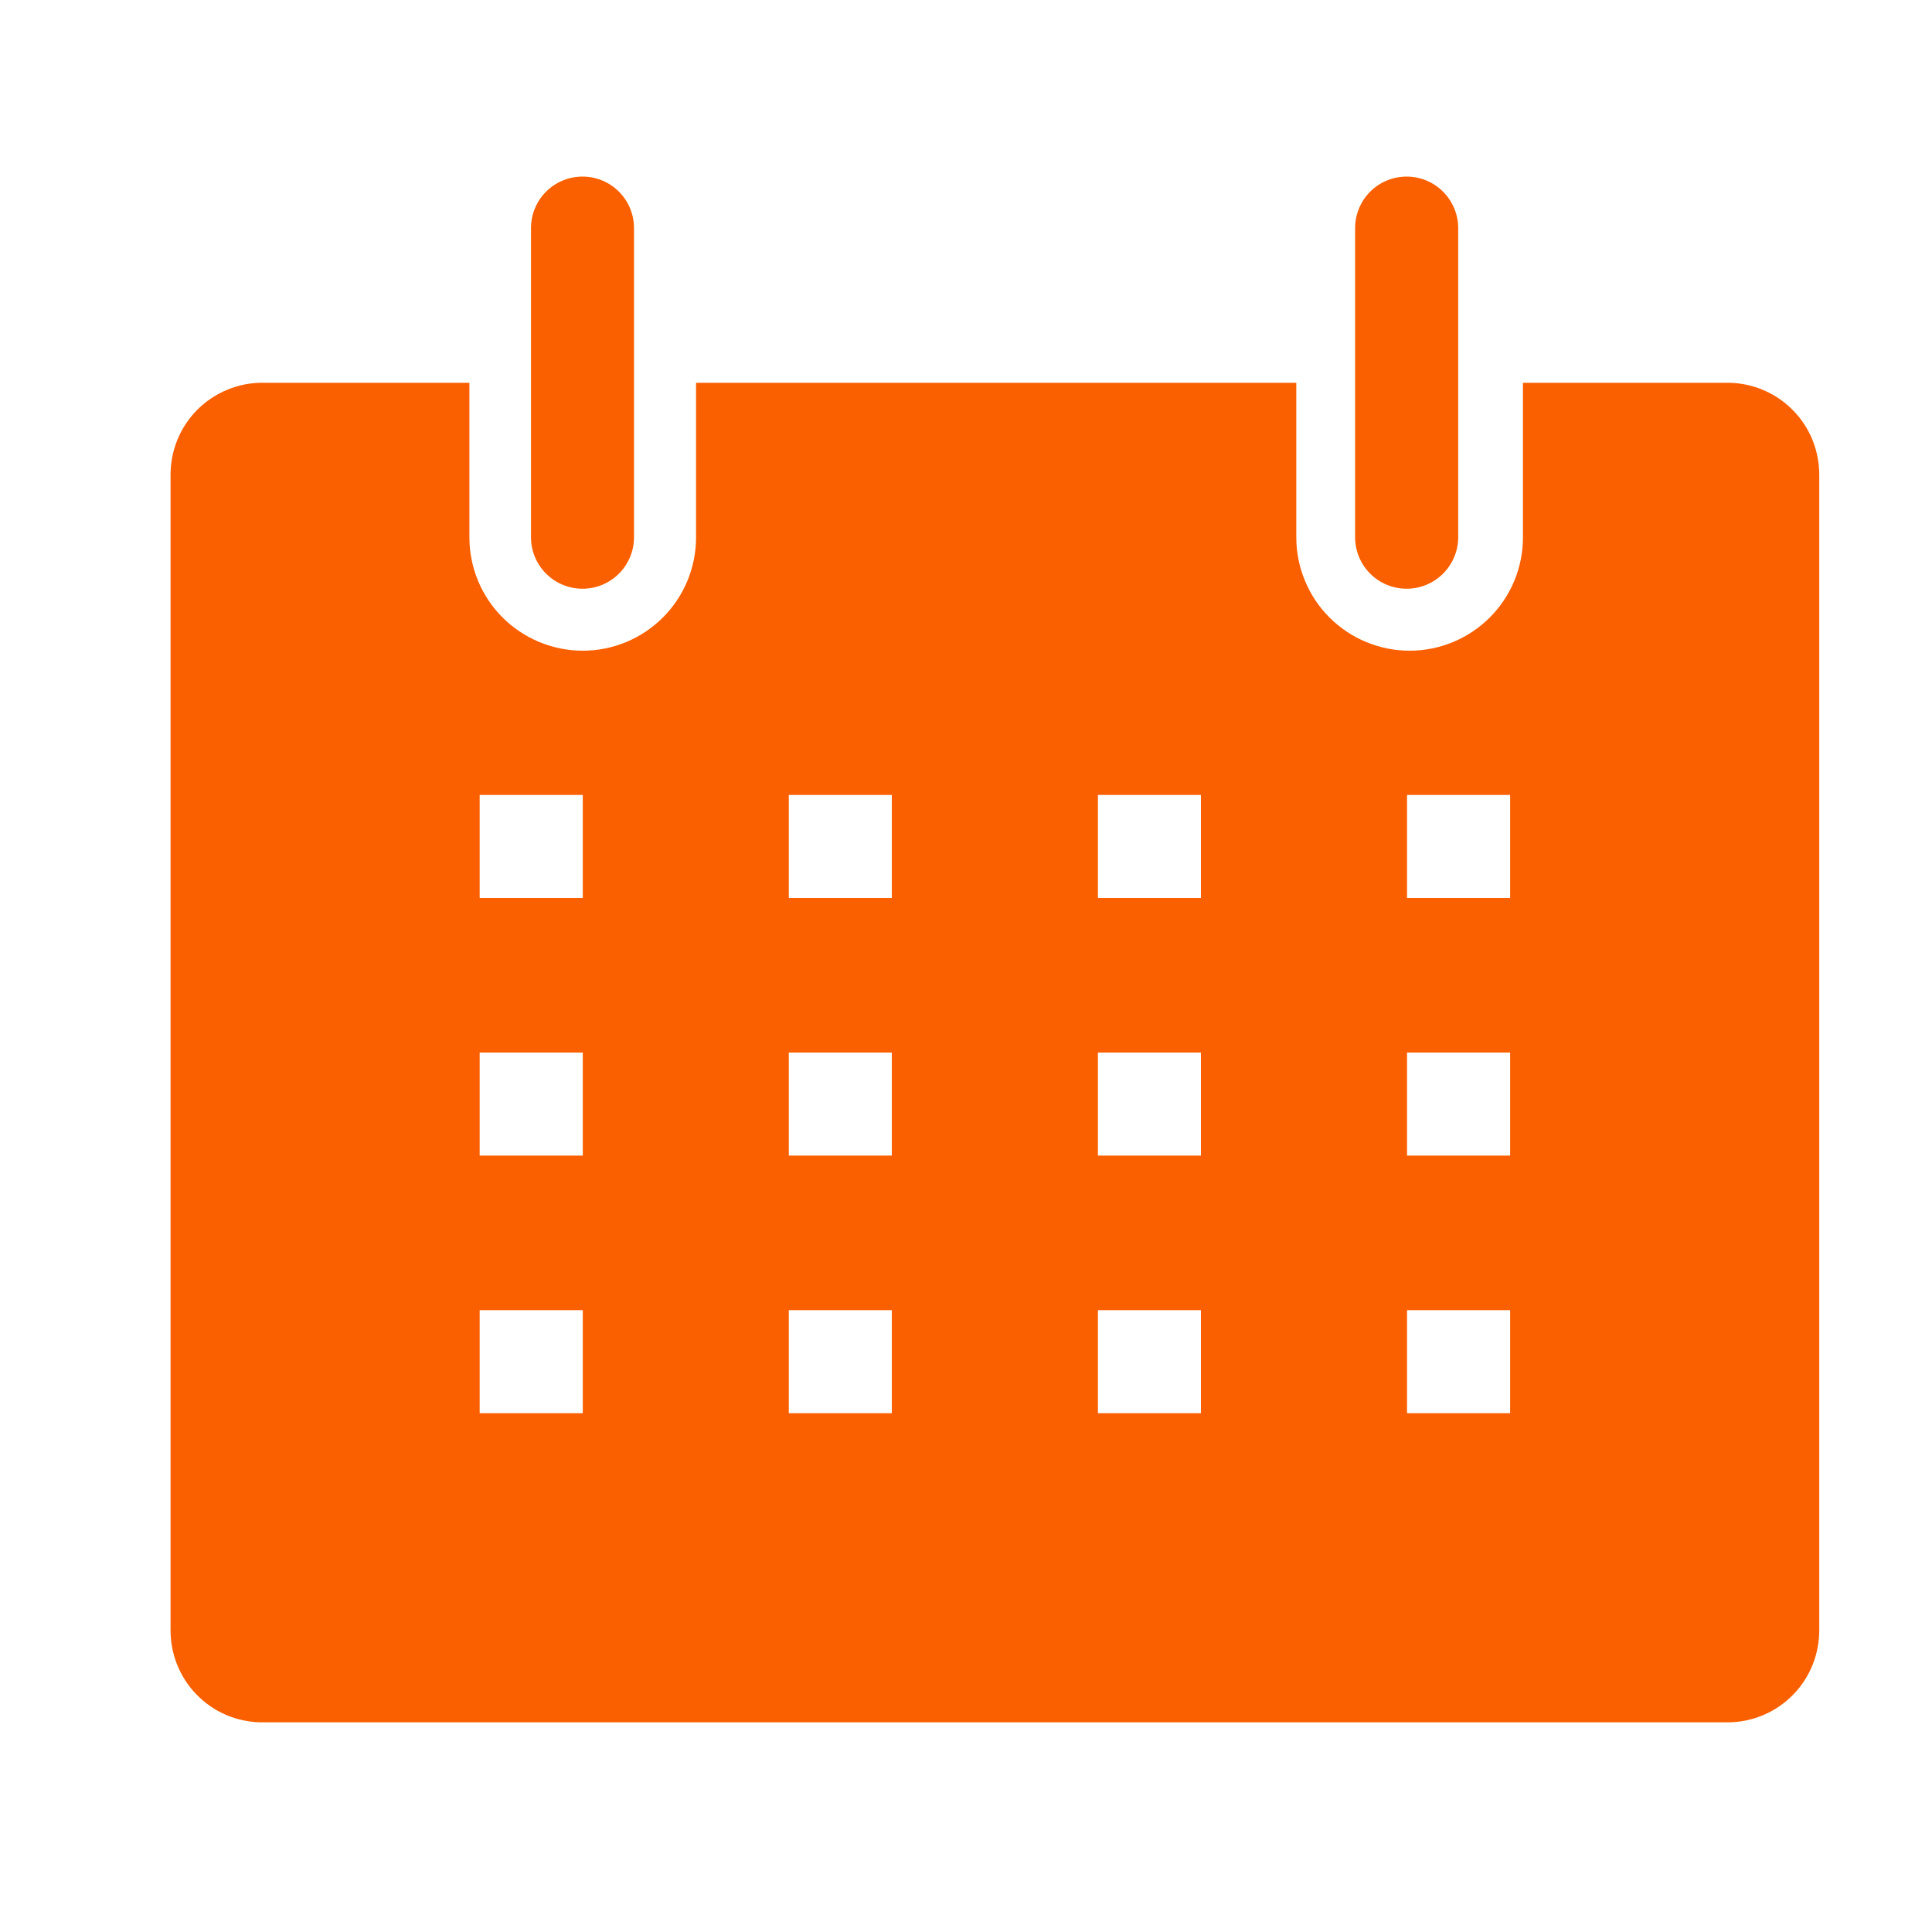
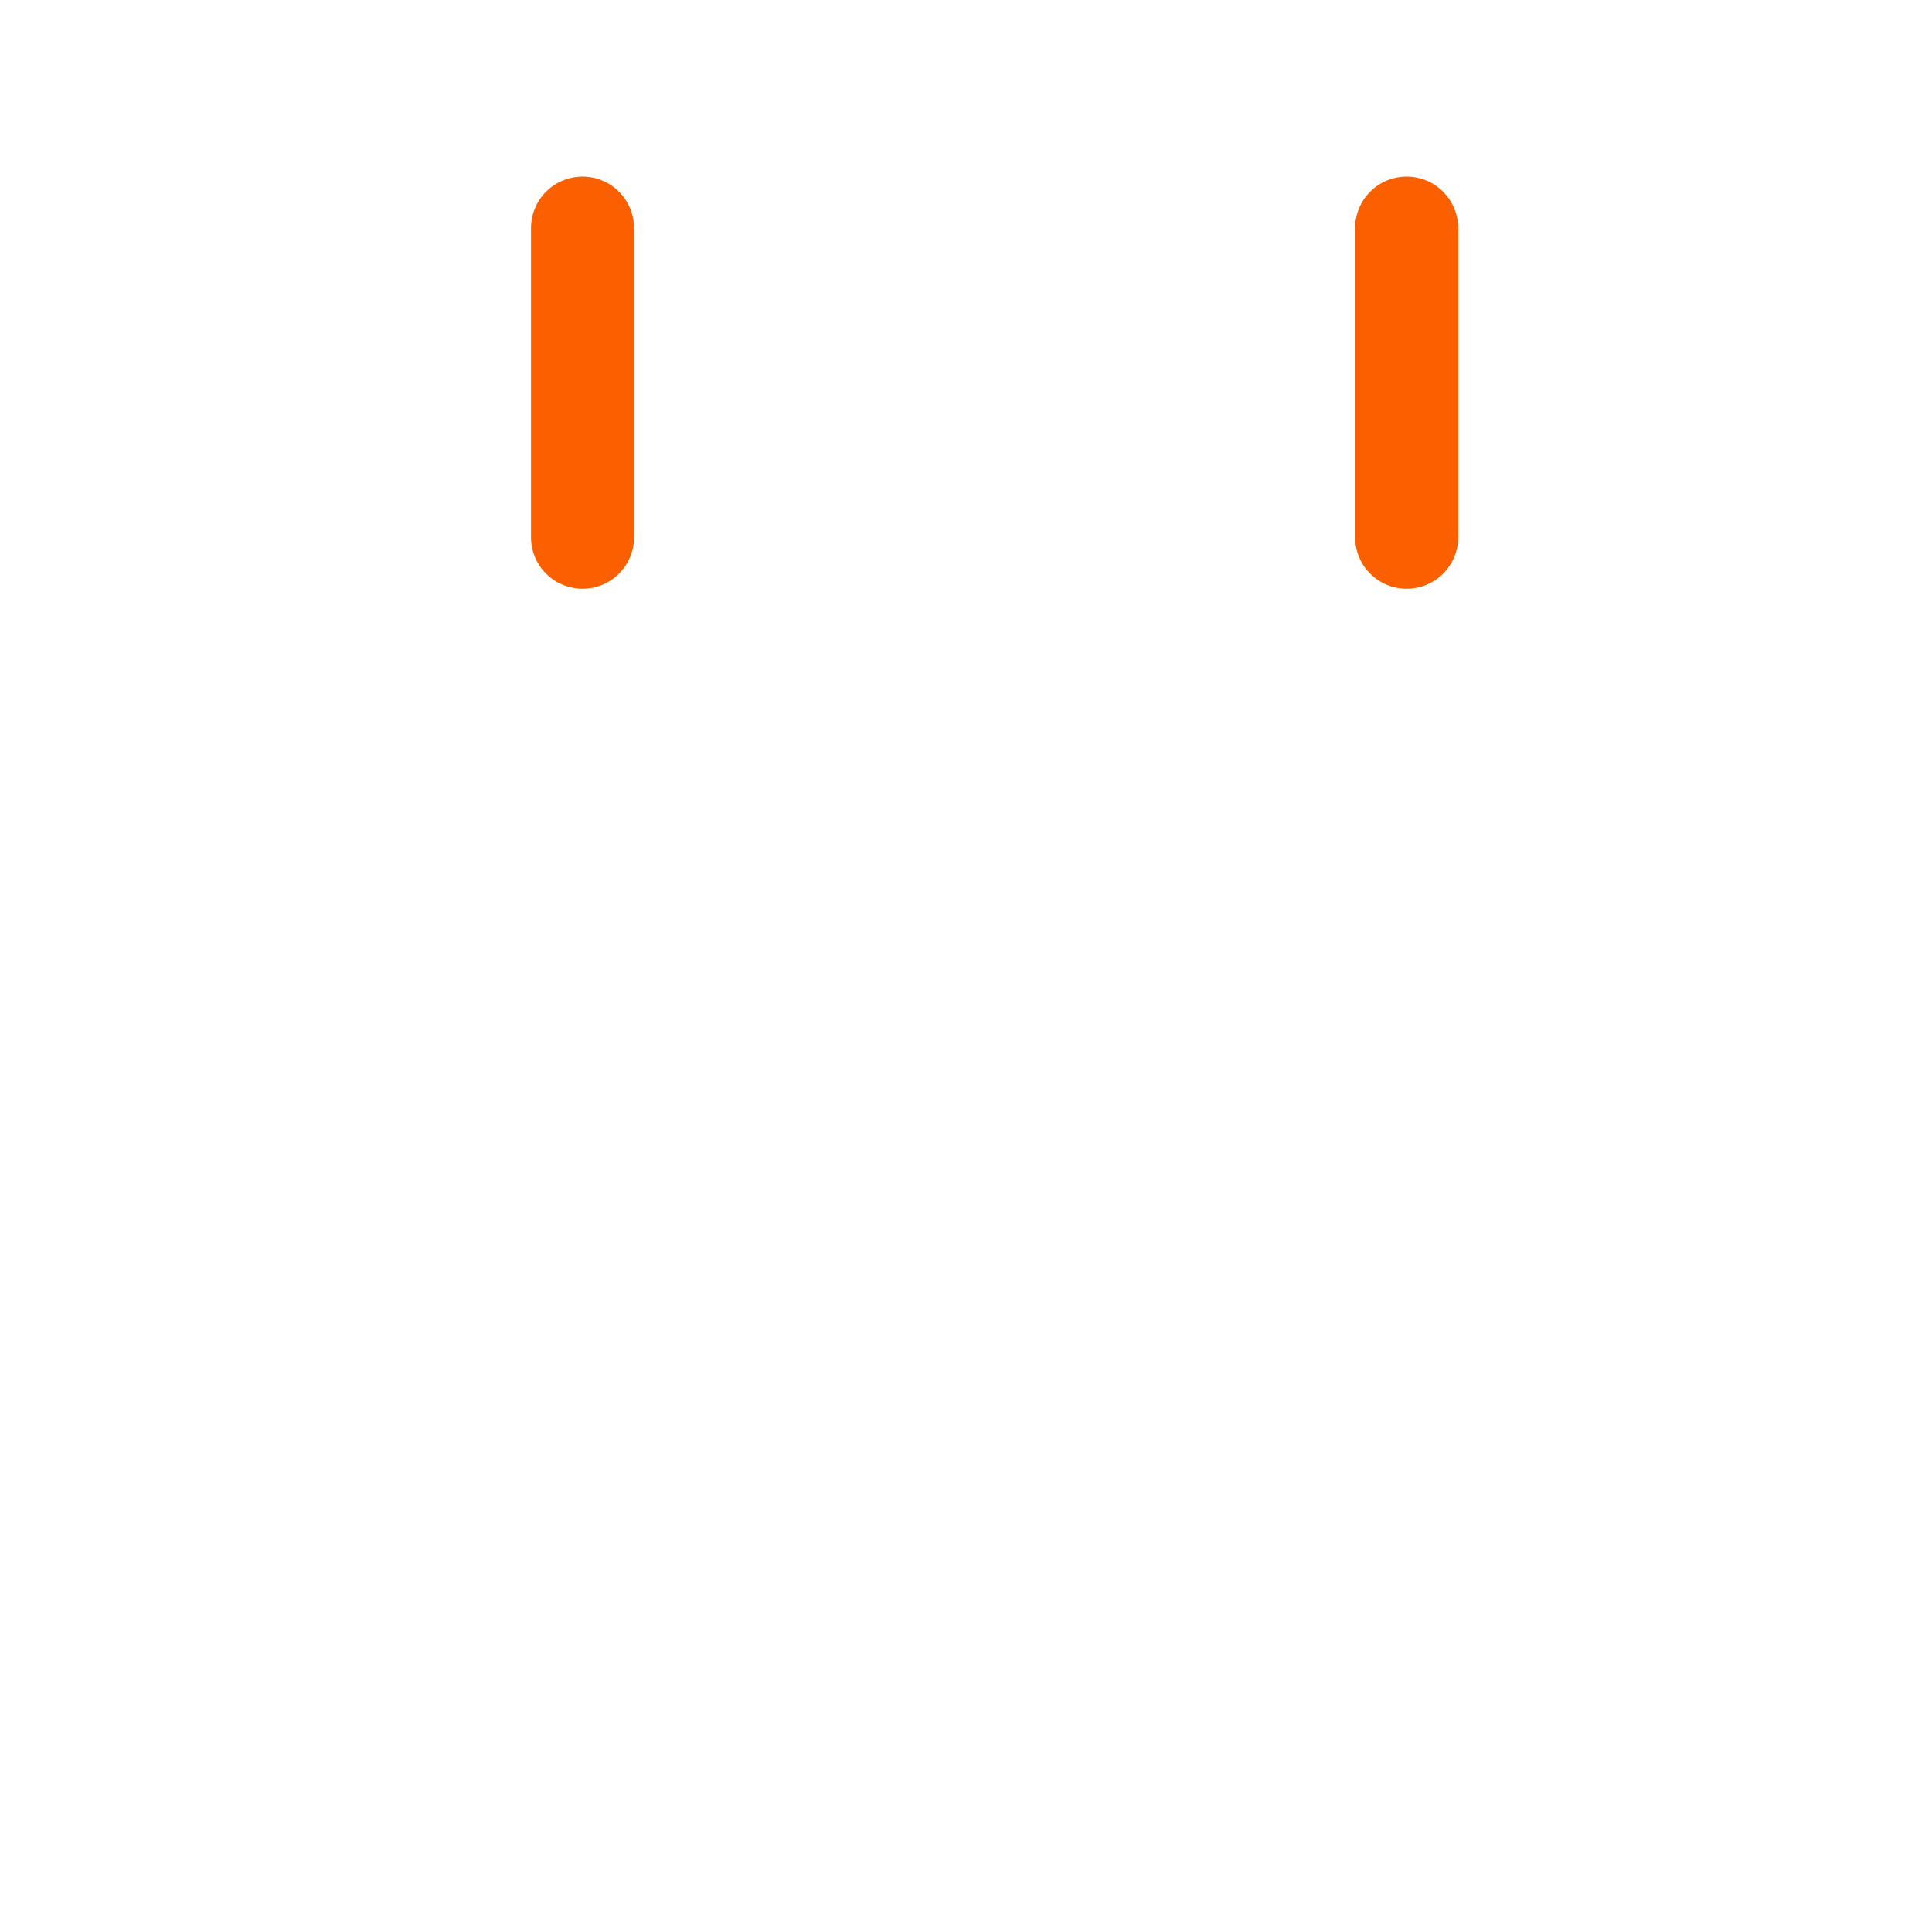
<svg xmlns="http://www.w3.org/2000/svg" width="25" height="25" viewBox="0 0 25 25" fill="none">
-   <path d="M22.374 4.953H19.707V6.953C19.707 7.146 19.669 7.337 19.596 7.514C19.522 7.692 19.414 7.854 19.278 7.99C19.141 8.126 18.98 8.235 18.802 8.308C18.624 8.382 18.433 8.42 18.241 8.42C18.048 8.42 17.857 8.382 17.679 8.308C17.501 8.235 17.34 8.126 17.203 7.99C17.067 7.854 16.959 7.692 16.886 7.514C16.812 7.337 16.774 7.146 16.774 6.953V4.953H9.007V6.953C9.007 7.342 8.853 7.715 8.578 7.99C8.303 8.265 7.93 8.42 7.541 8.42C7.152 8.42 6.779 8.265 6.503 7.99C6.228 7.715 6.074 7.342 6.074 6.953V4.953H3.407C3.249 4.951 3.091 4.981 2.944 5.042C2.797 5.102 2.664 5.191 2.552 5.303C2.44 5.416 2.352 5.549 2.293 5.696C2.234 5.844 2.205 6.001 2.207 6.16V21.08C2.205 21.236 2.233 21.39 2.29 21.535C2.347 21.68 2.432 21.813 2.541 21.925C2.649 22.037 2.778 22.127 2.921 22.189C3.064 22.251 3.218 22.284 3.374 22.287H22.374C22.53 22.284 22.683 22.251 22.826 22.189C22.97 22.127 23.099 22.037 23.207 21.925C23.316 21.813 23.401 21.68 23.458 21.535C23.515 21.39 23.543 21.236 23.541 21.08V6.16C23.543 6.004 23.515 5.849 23.458 5.704C23.401 5.559 23.316 5.427 23.207 5.315C23.099 5.203 22.97 5.113 22.826 5.051C22.683 4.989 22.53 4.956 22.374 4.953ZM7.541 18.287H6.207V16.953H7.541V18.287ZM7.541 14.953H6.207V13.62H7.541V14.953ZM7.541 11.62H6.207V10.287H7.541V11.62ZM11.54 18.287H10.207V16.953H11.54V18.287ZM11.54 14.953H10.207V13.62H11.54V14.953ZM11.54 11.62H10.207V10.287H11.54V11.62ZM15.54 18.287H14.207V16.953H15.54V18.287ZM15.54 14.953H14.207V13.62H15.54V14.953ZM15.54 11.62H14.207V10.287H15.54V11.62ZM19.541 18.287H18.207V16.953H19.541V18.287ZM19.541 14.953H18.207V13.62H19.541V14.953ZM19.541 11.62H18.207V10.287H19.541V11.62Z" fill="#FA6000" />
  <path d="M7.538 7.618C7.715 7.618 7.884 7.548 8.009 7.423C8.134 7.298 8.204 7.129 8.204 6.952V2.952C8.204 2.775 8.134 2.605 8.009 2.48C7.884 2.355 7.715 2.285 7.538 2.285C7.361 2.285 7.191 2.355 7.066 2.48C6.941 2.605 6.871 2.775 6.871 2.952V6.952C6.871 7.129 6.941 7.298 7.066 7.423C7.191 7.548 7.361 7.618 7.538 7.618Z" fill="#FA6000" />
  <path d="M18.202 7.618C18.379 7.618 18.548 7.548 18.673 7.423C18.798 7.298 18.869 7.129 18.869 6.952V2.952C18.869 2.775 18.798 2.605 18.673 2.48C18.548 2.355 18.379 2.285 18.202 2.285C18.025 2.285 17.855 2.355 17.73 2.48C17.605 2.605 17.535 2.775 17.535 2.952V6.952C17.535 7.129 17.605 7.298 17.73 7.423C17.855 7.548 18.025 7.618 18.202 7.618Z" fill="#FA6000" />
</svg>